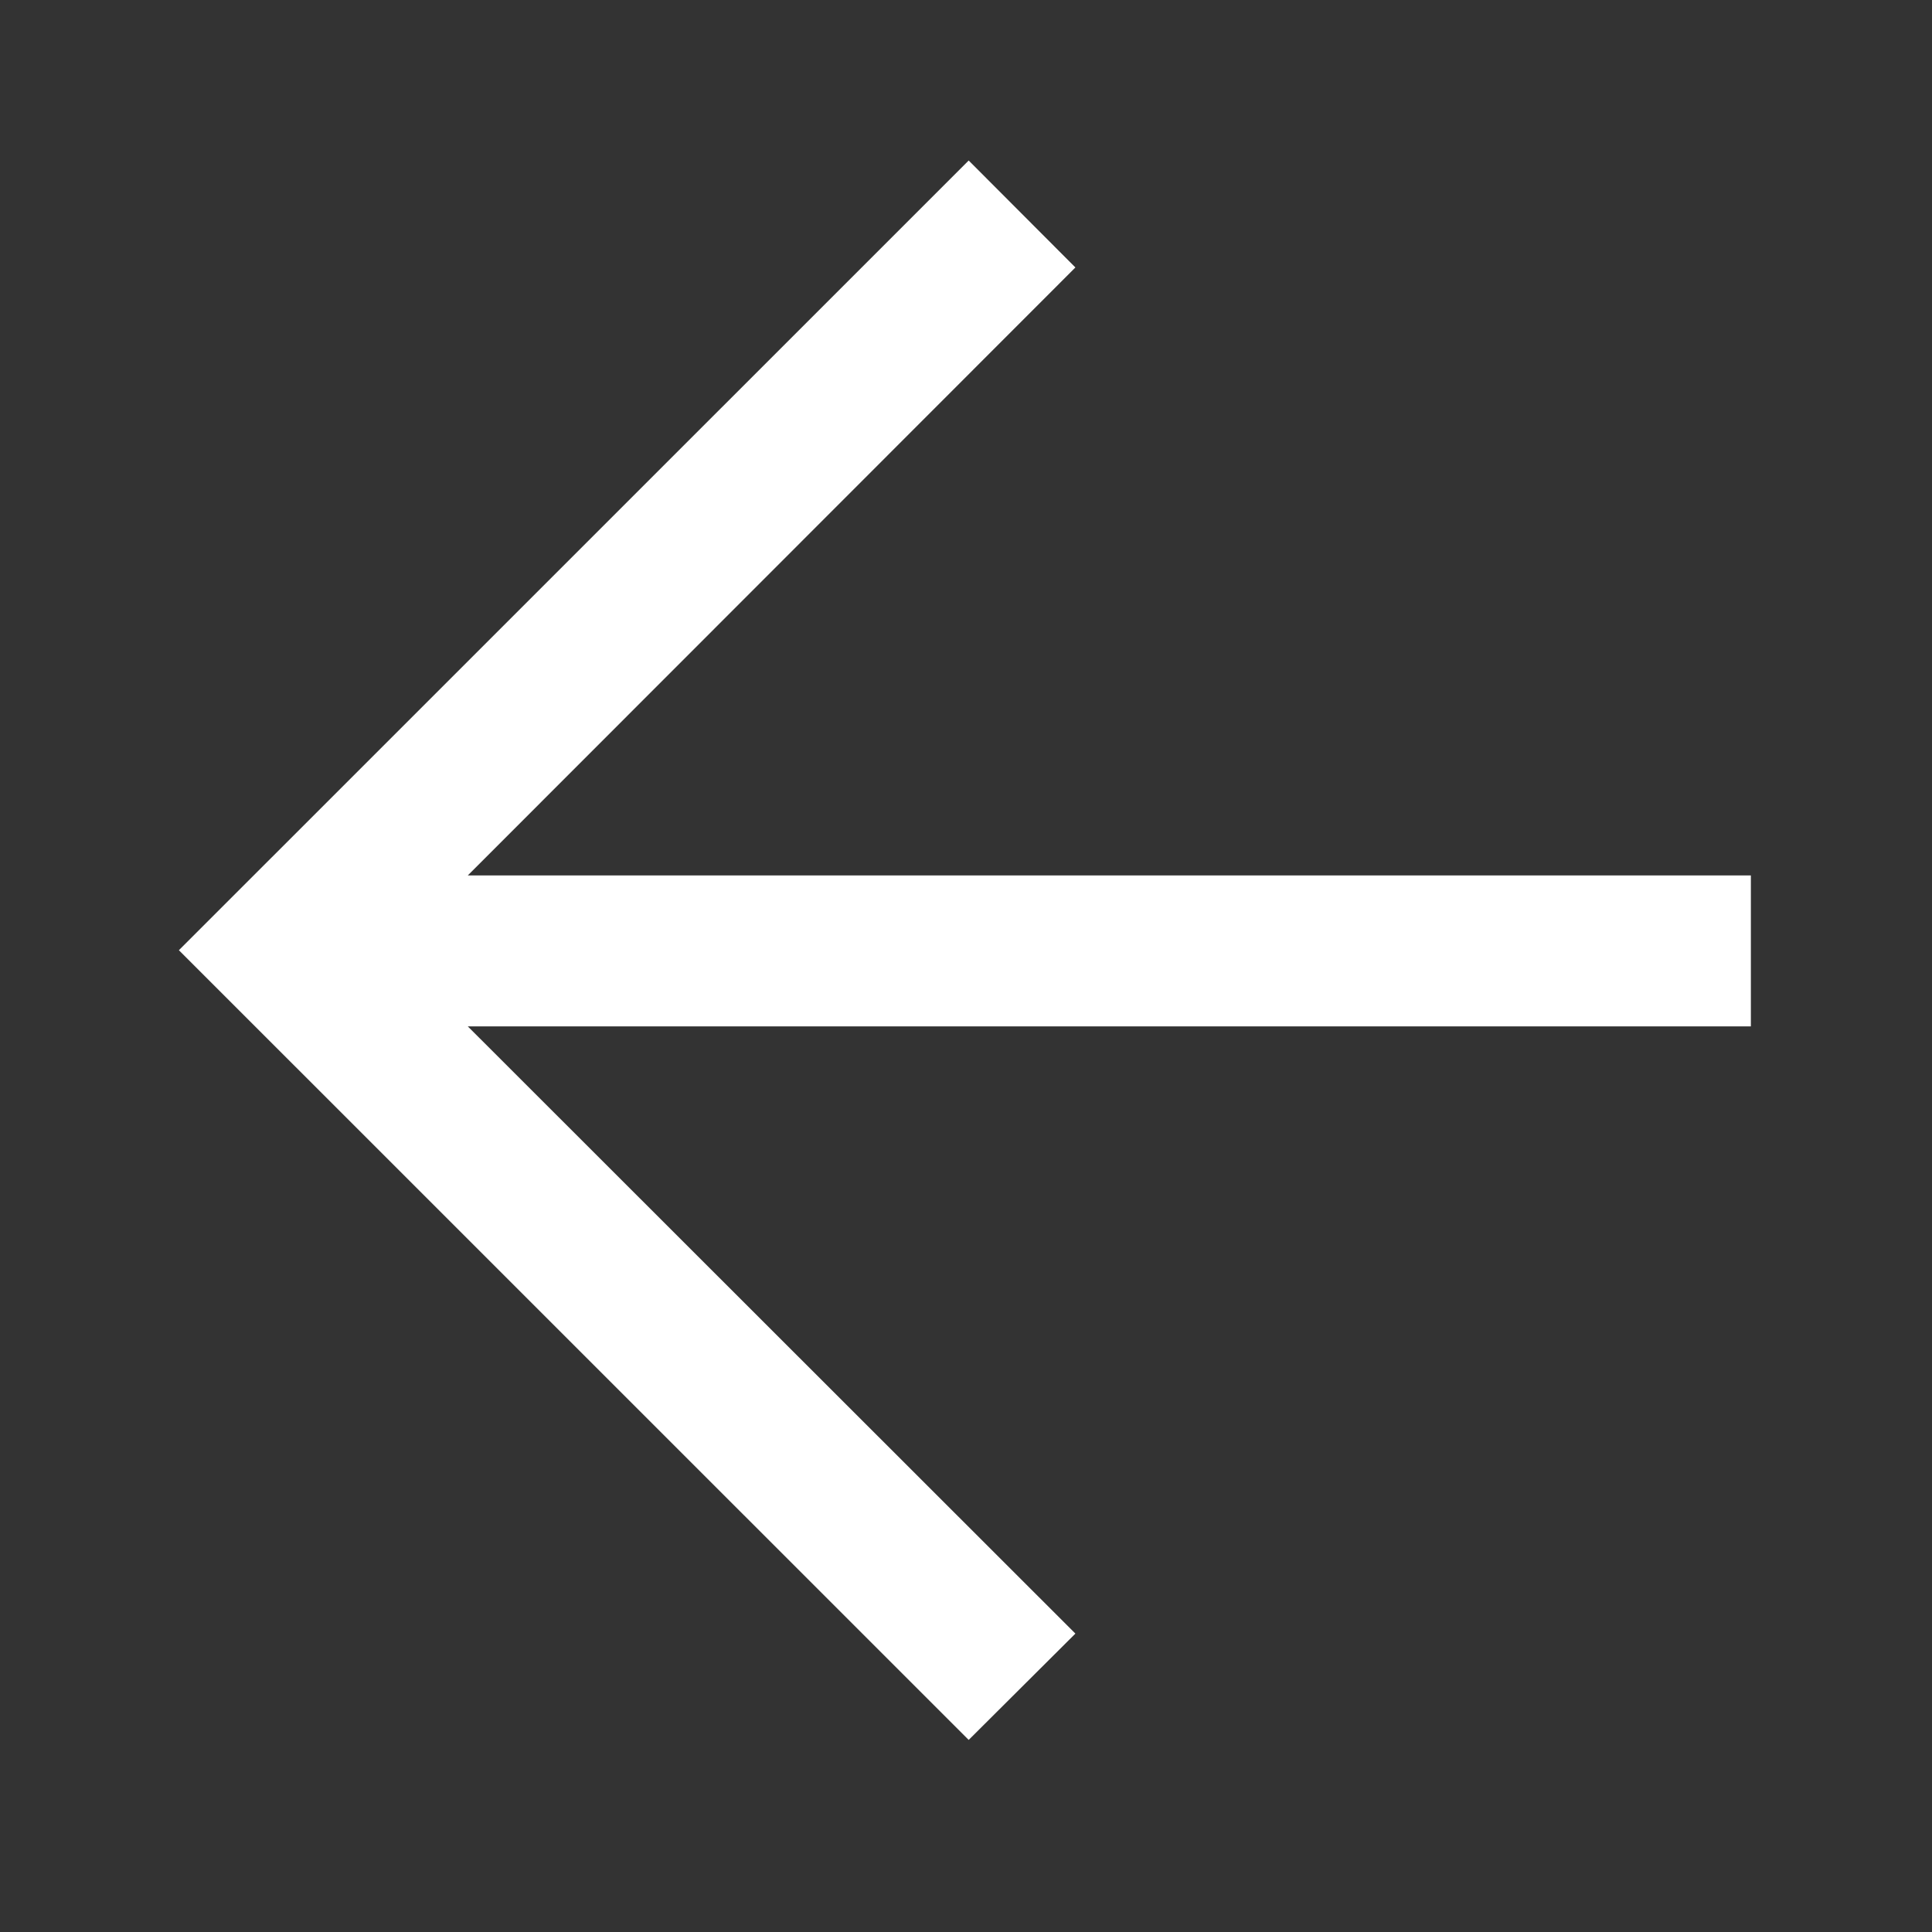
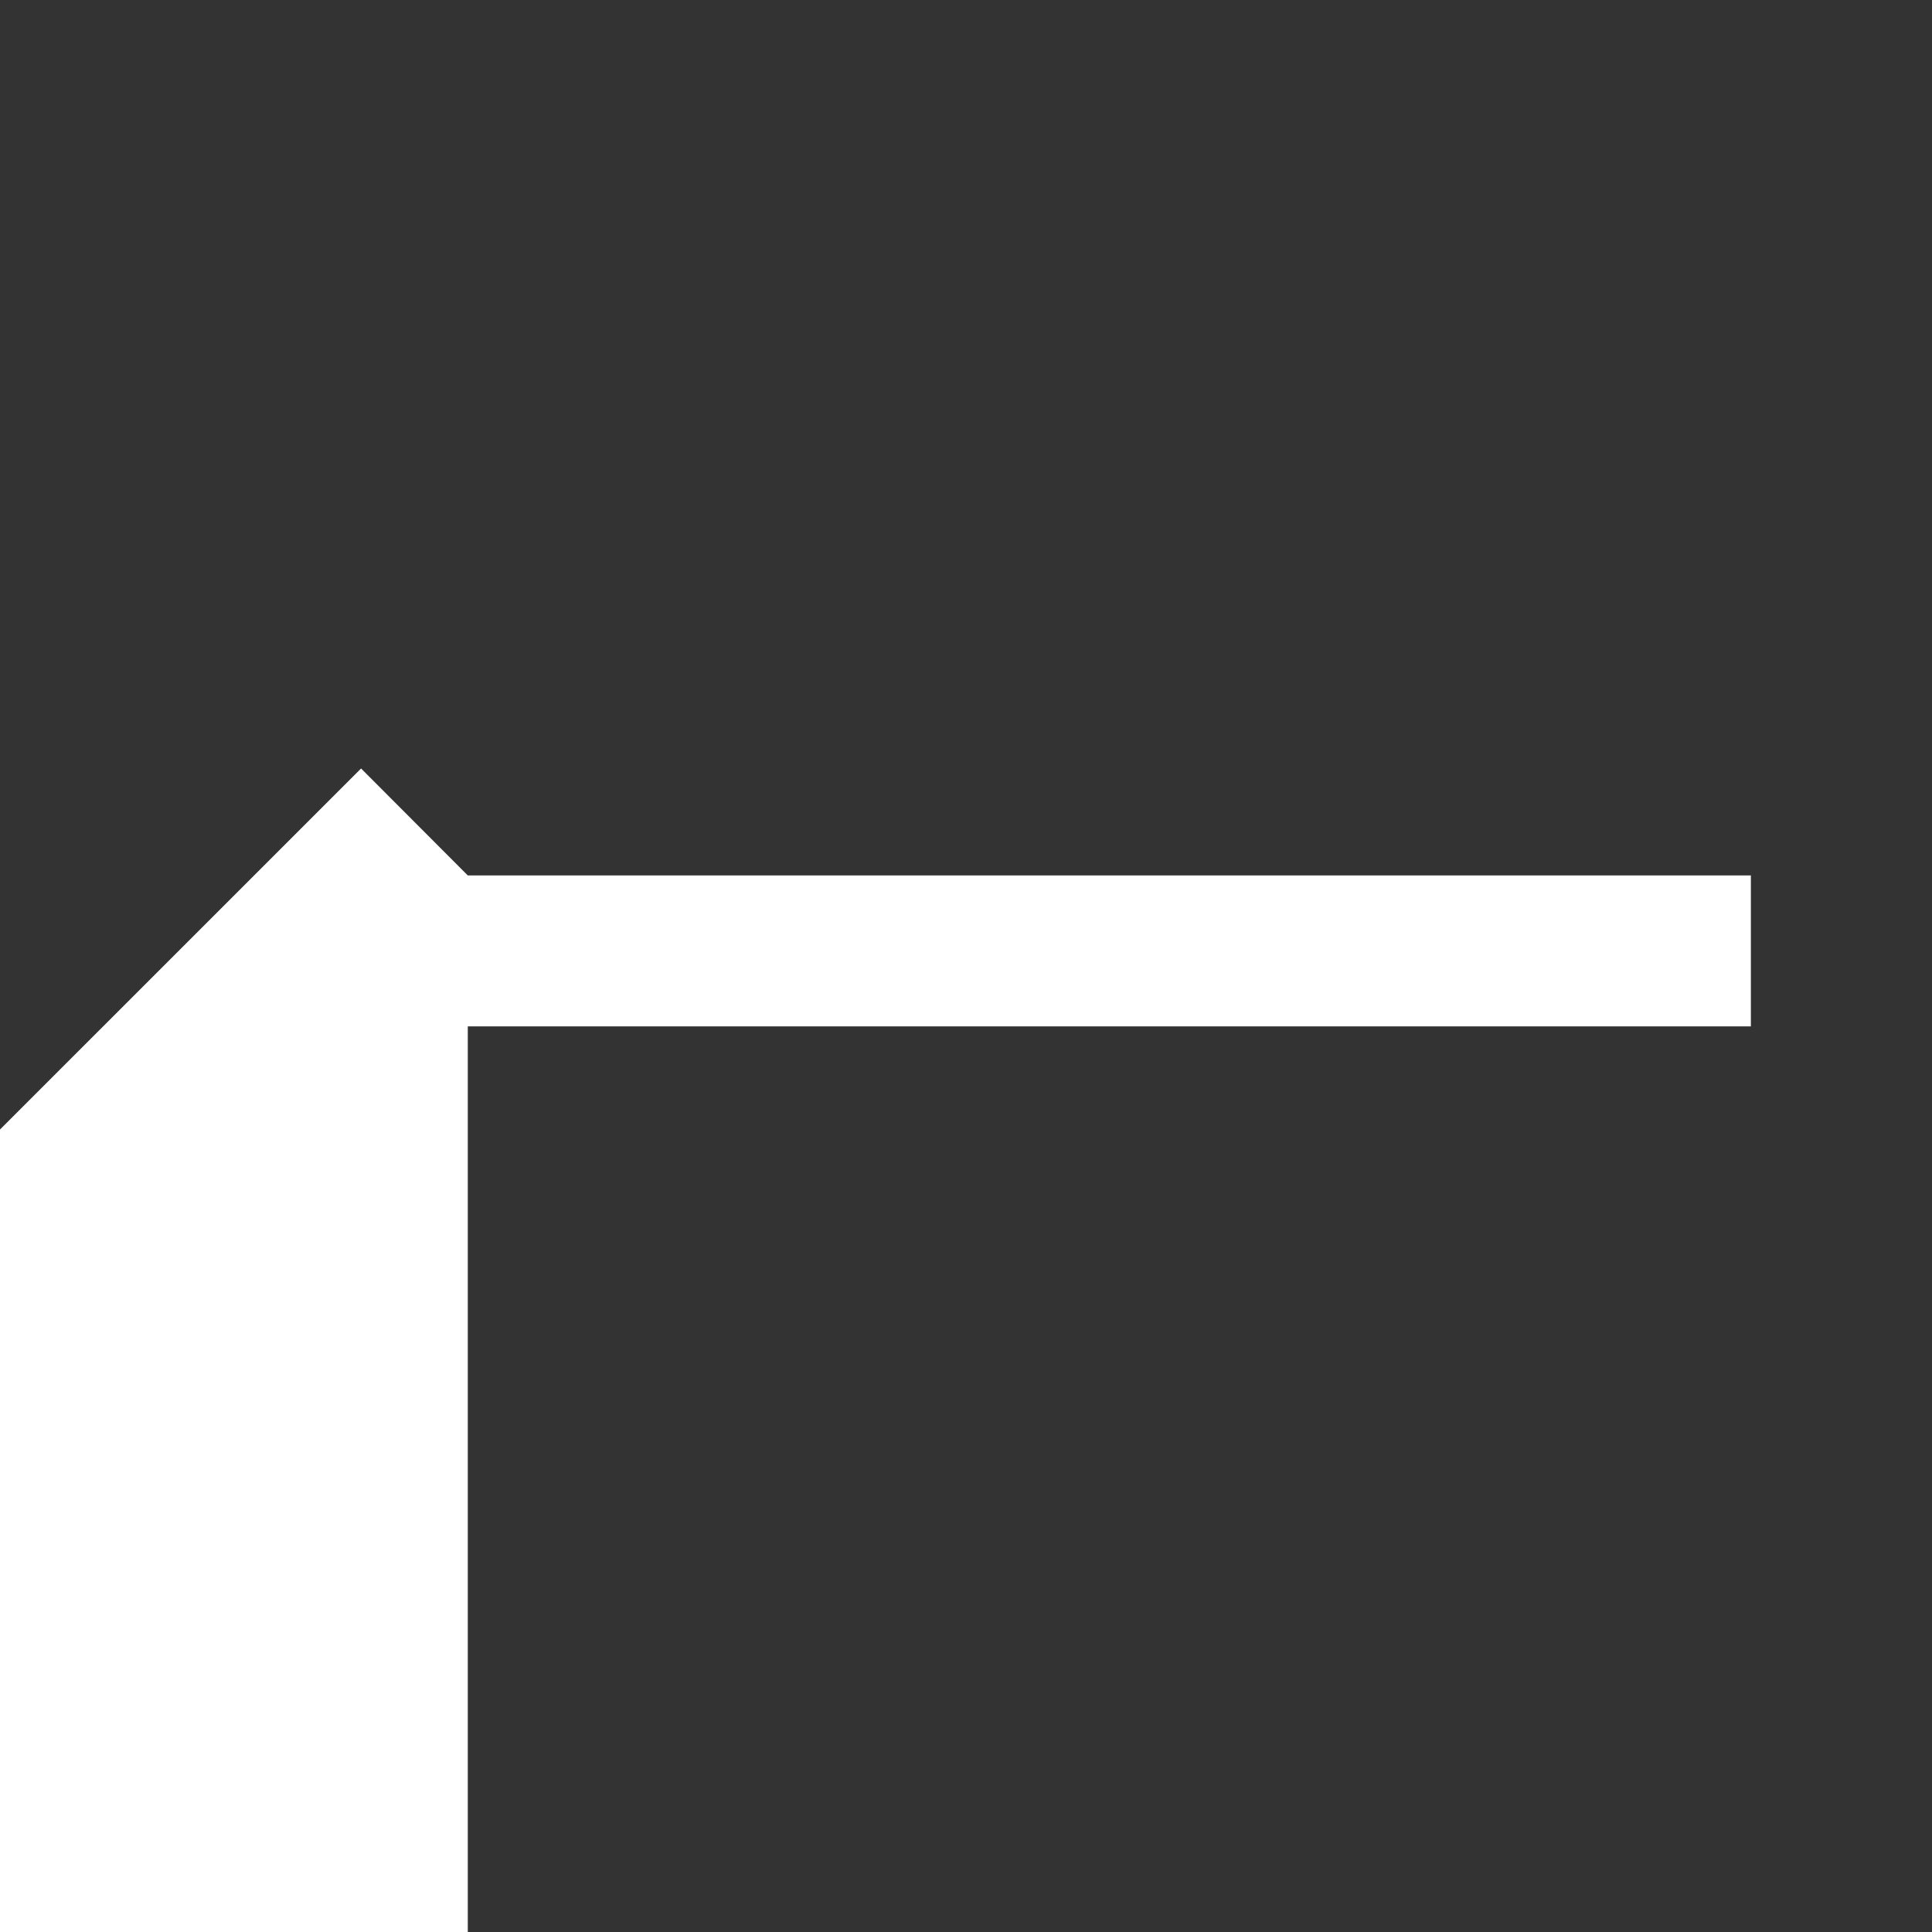
<svg xmlns="http://www.w3.org/2000/svg" t="1724935240211" class="icon" viewBox="0 0 1024 1024" version="1.1" p-id="1708" id="mx_n_1724935240212" width="10" height="10">
  <rect x="0" y="0" width="1024" height="1024" fill="#333333" stroke="none" />
-   <path d="M928 464H247.936L569.984 141.76l-56.56-56.688-418.608 418.56 418.608 418.56 56.56-56.352L247.936 544H928z" fill="#ffffff" p-id="1709" />
+   <path d="M928 464H247.936l-56.56-56.688-418.608 418.56 418.608 418.56 56.56-56.352L247.936 544H928z" fill="#ffffff" p-id="1709" />
</svg>